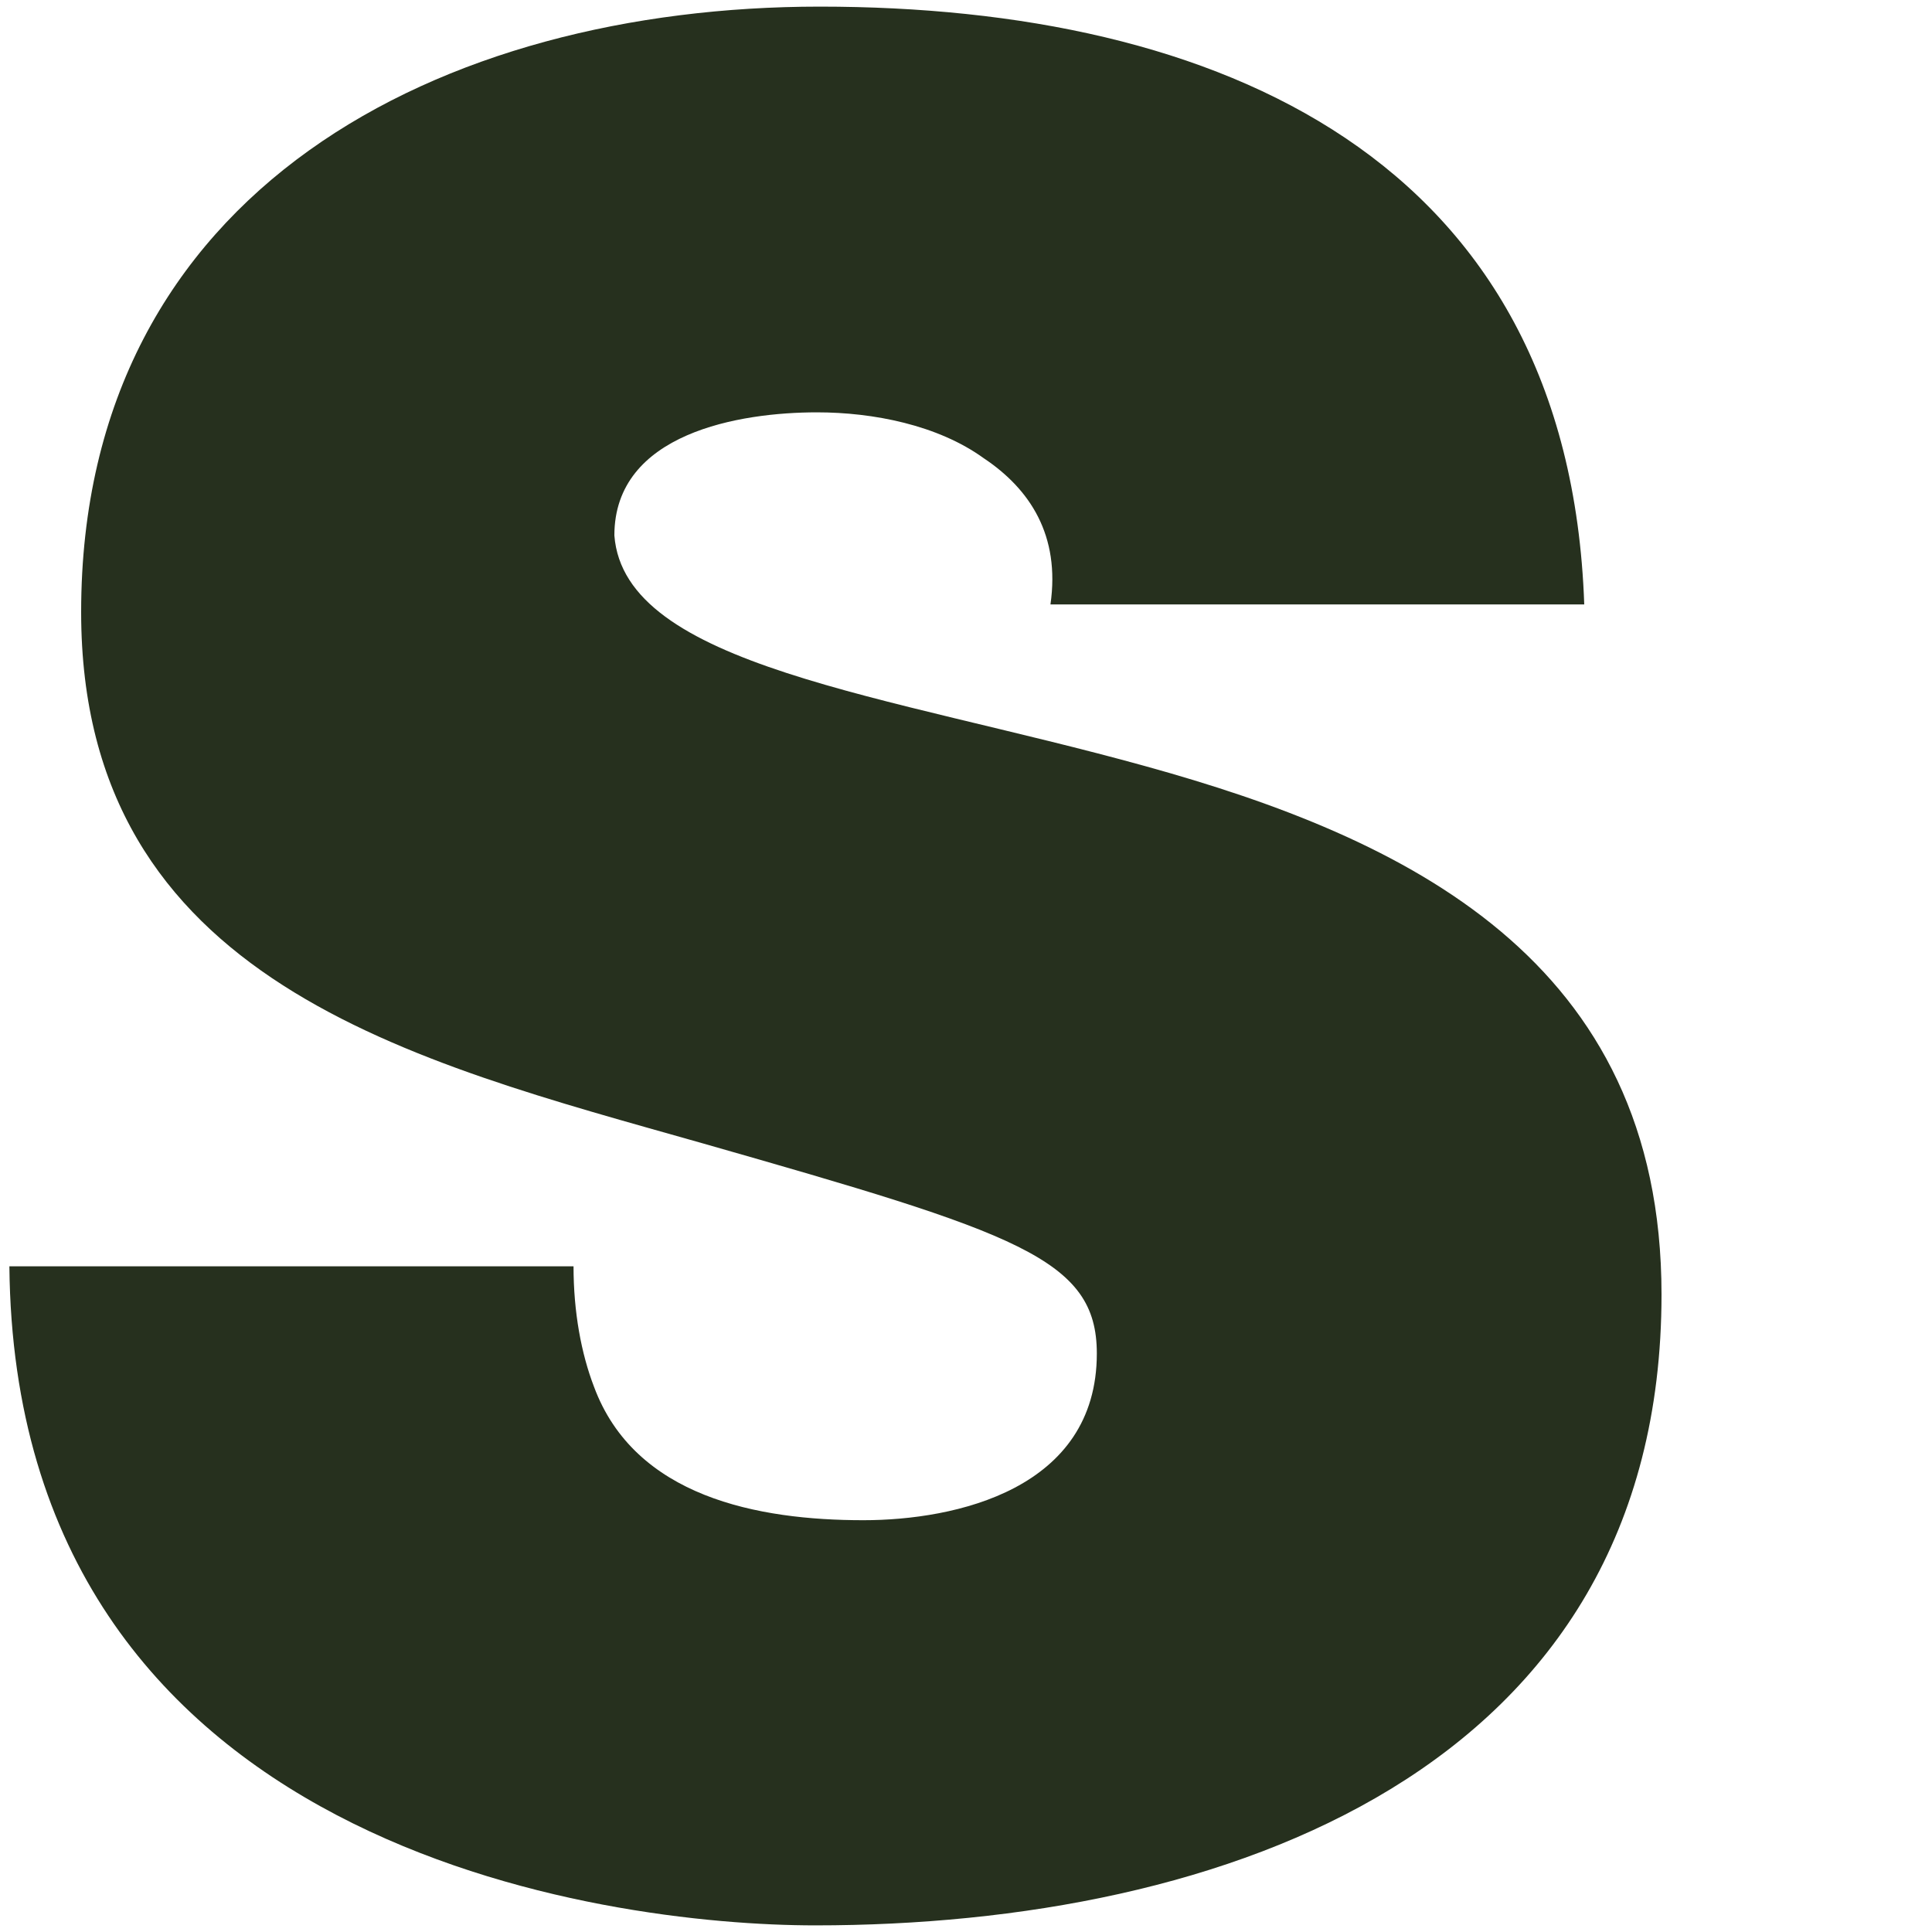
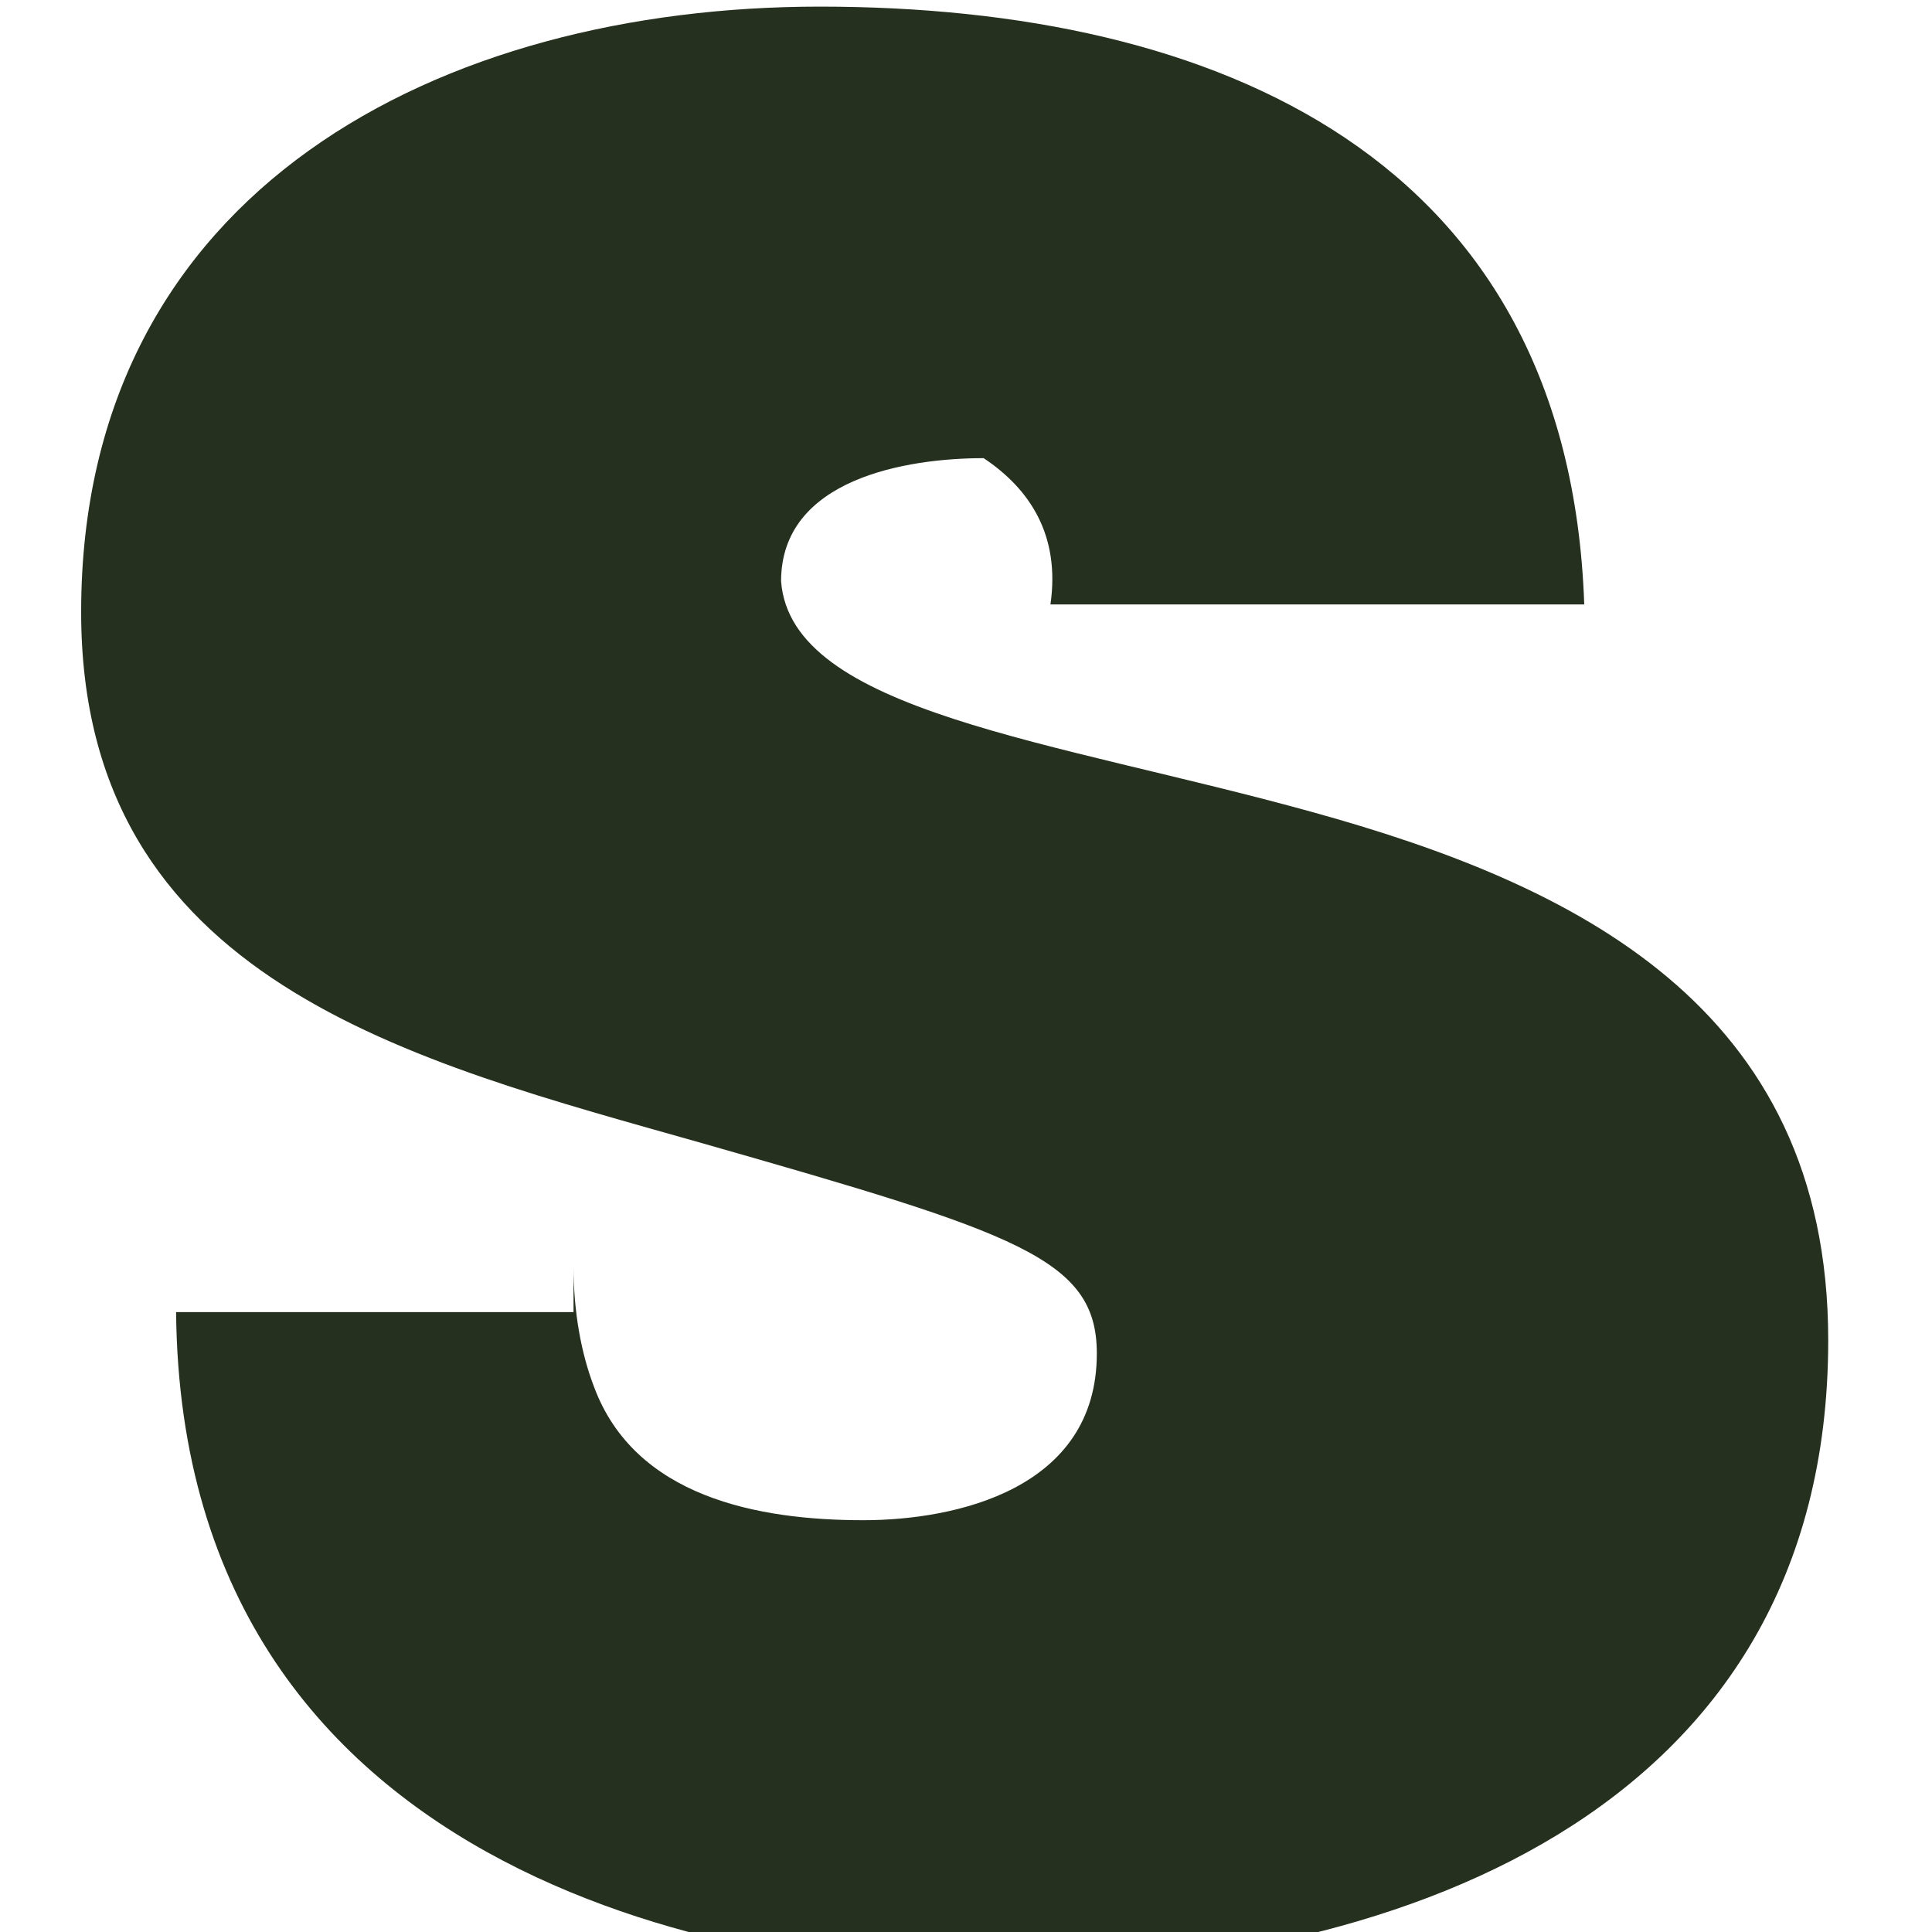
<svg xmlns="http://www.w3.org/2000/svg" version="1.1" id="Capa_1" x="0px" y="0px" viewBox="0 0 350 350" style="enable-background:new 0 0 350 350;" xml:space="preserve">
  <style type="text/css">
	.st0{fill:#26301E;}
</style>
  <g>
-     <path class="st0" d="M103.9,229.4c0,8.3,1.4,15.8,3.7,21.8c7.4,20,29.7,24.2,48.8,24.2c16.7,0,42.3-5.6,42.3-30.2   c0-17.2-14.4-21.8-71.5-38.1c-52.5-14.9-112.5-29.3-112.5-96.2C14.7,34.1,80.2,1.2,148.5,1.2c72.1,0,135.7,27.4,138.5,108.3h-96.7   c1.8-12.5-3.7-20.9-12.1-26.5c-8.3-6-20-8.3-30.2-8.3c-13.9,0-36.7,3.7-36.7,22.3c1.8,23.7,49.3,28.8,96.2,41.8   c47,13,93.5,34.9,93.5,95.7c0,86.4-79.5,114.3-153.3,114.3c-37.6,0-145-13.5-146-119.4H103.9L103.9,229.4z" />
+     <path class="st0" d="M103.9,229.4c0,8.3,1.4,15.8,3.7,21.8c7.4,20,29.7,24.2,48.8,24.2c16.7,0,42.3-5.6,42.3-30.2   c0-17.2-14.4-21.8-71.5-38.1c-52.5-14.9-112.5-29.3-112.5-96.2C14.7,34.1,80.2,1.2,148.5,1.2c72.1,0,135.7,27.4,138.5,108.3h-96.7   c1.8-12.5-3.7-20.9-12.1-26.5c-13.9,0-36.7,3.7-36.7,22.3c1.8,23.7,49.3,28.8,96.2,41.8   c47,13,93.5,34.9,93.5,95.7c0,86.4-79.5,114.3-153.3,114.3c-37.6,0-145-13.5-146-119.4H103.9L103.9,229.4z" />
  </g>
</svg>